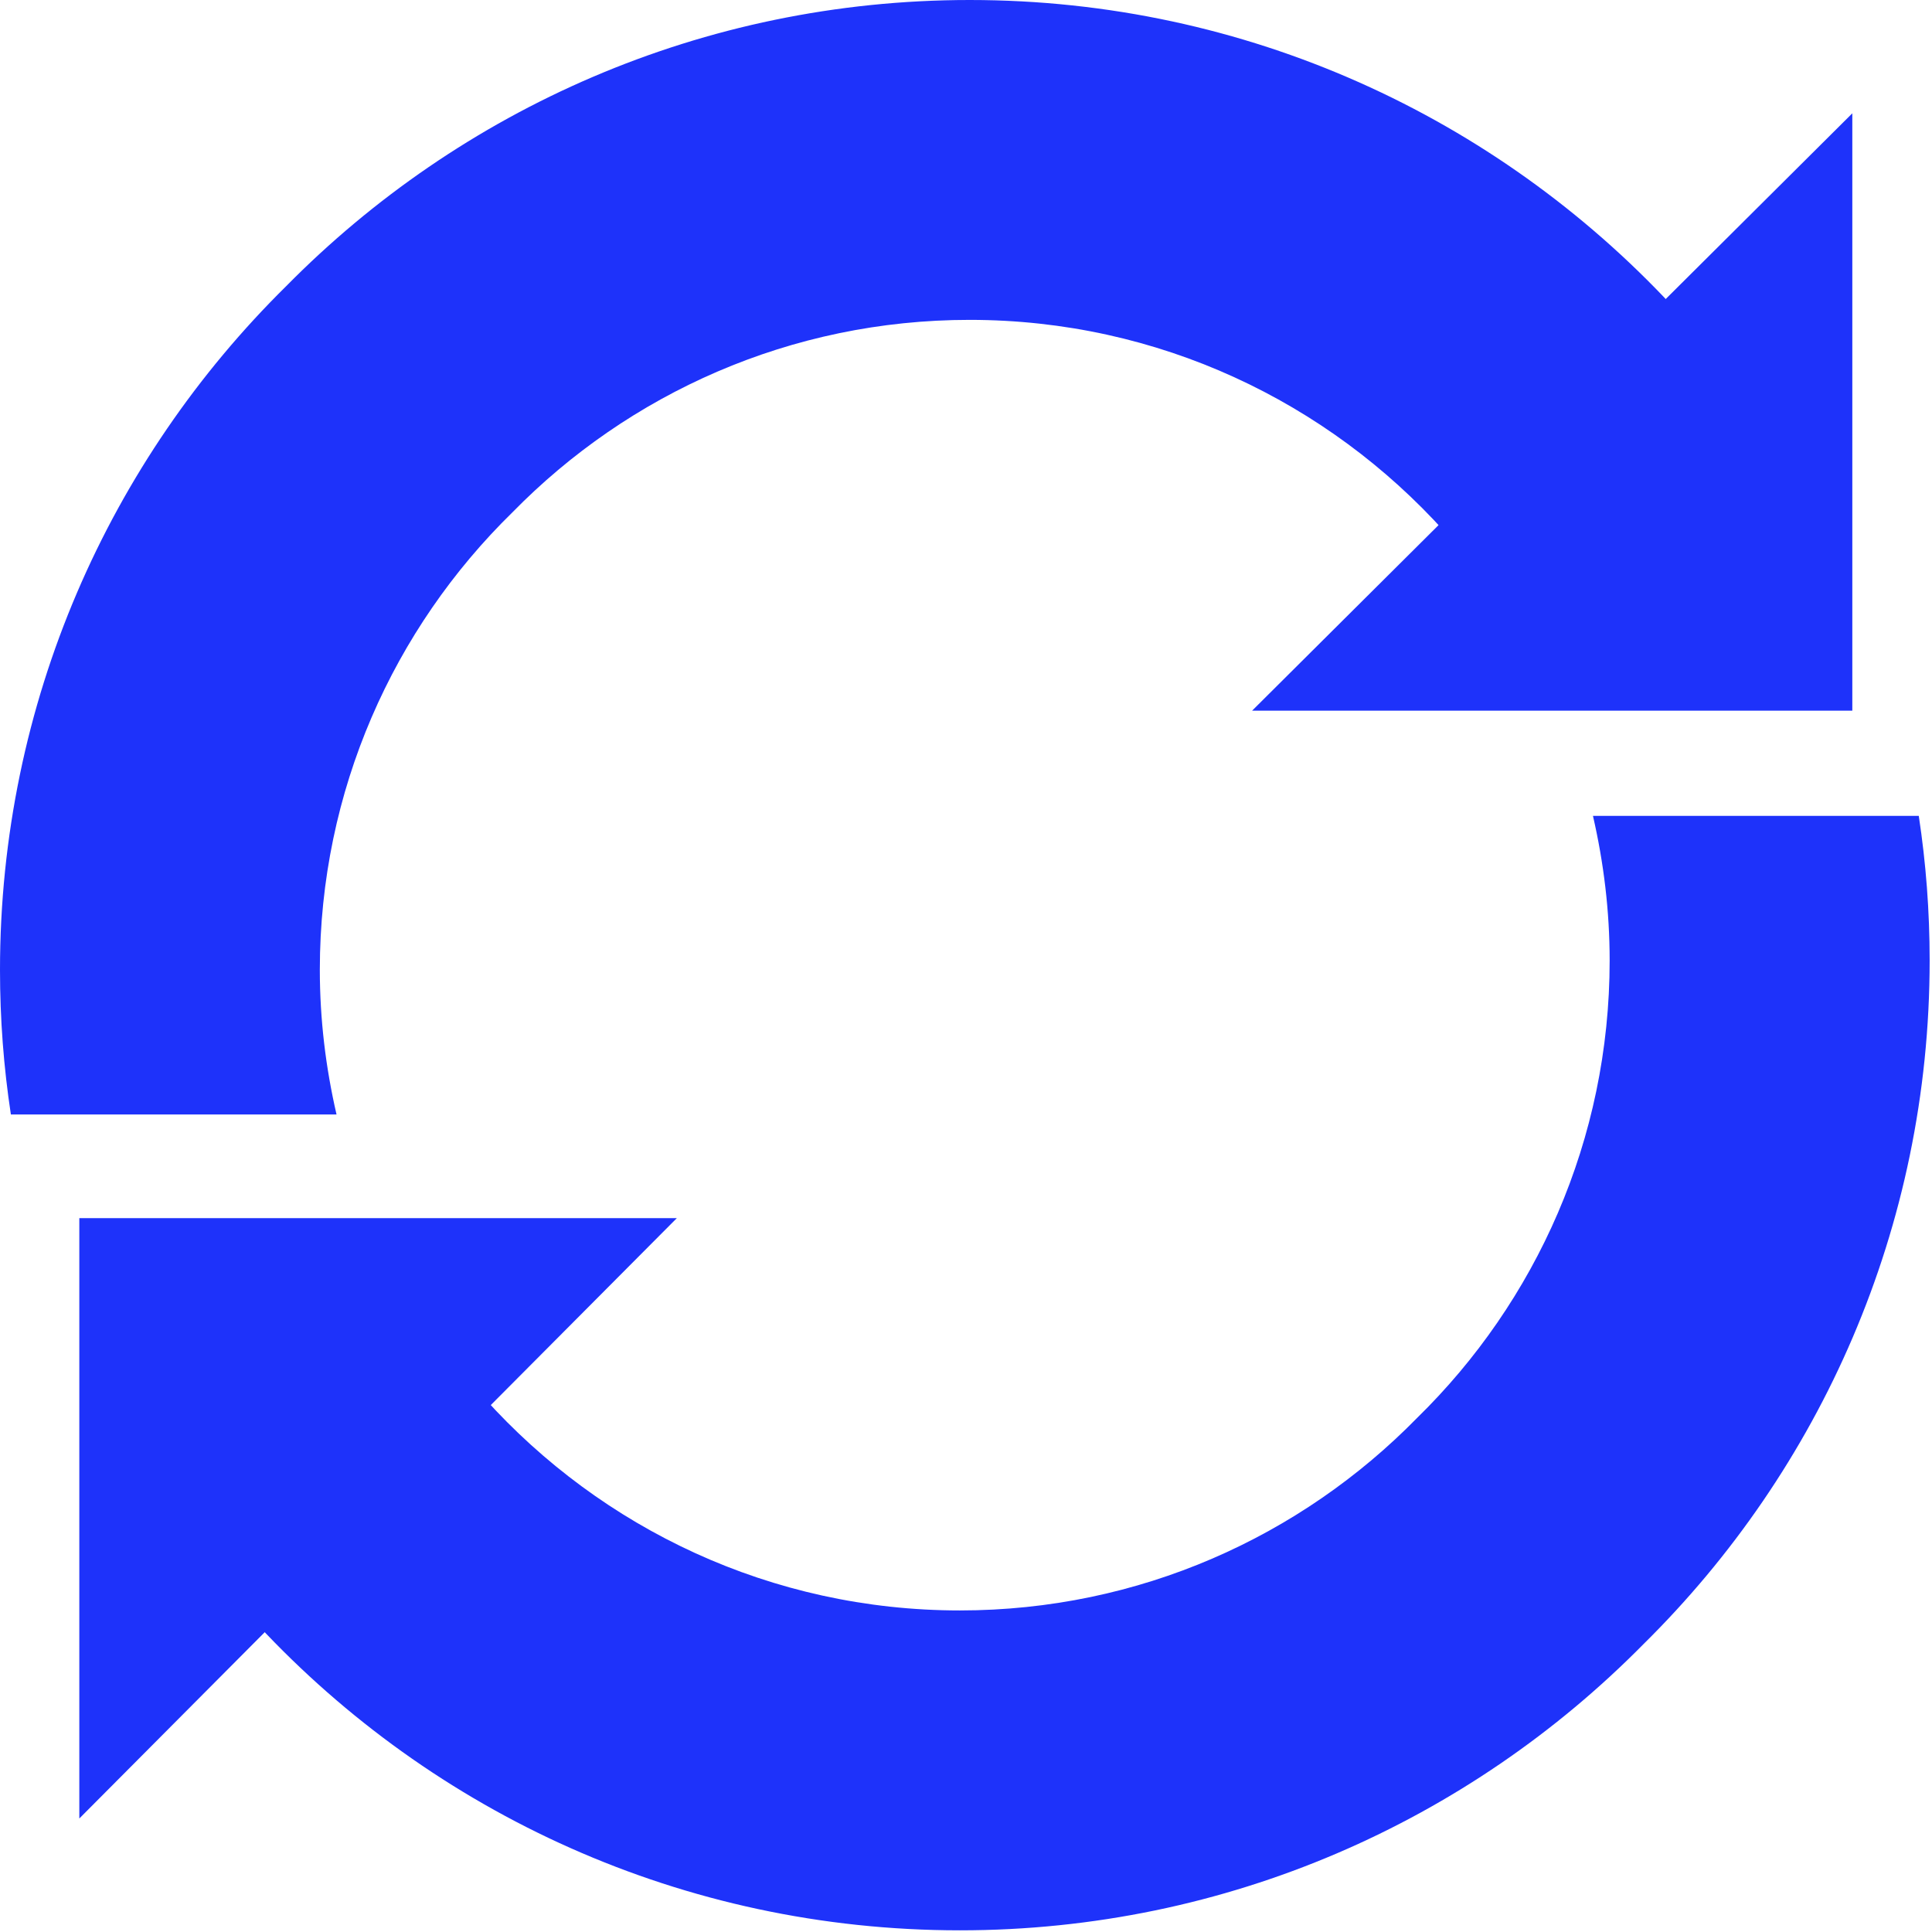
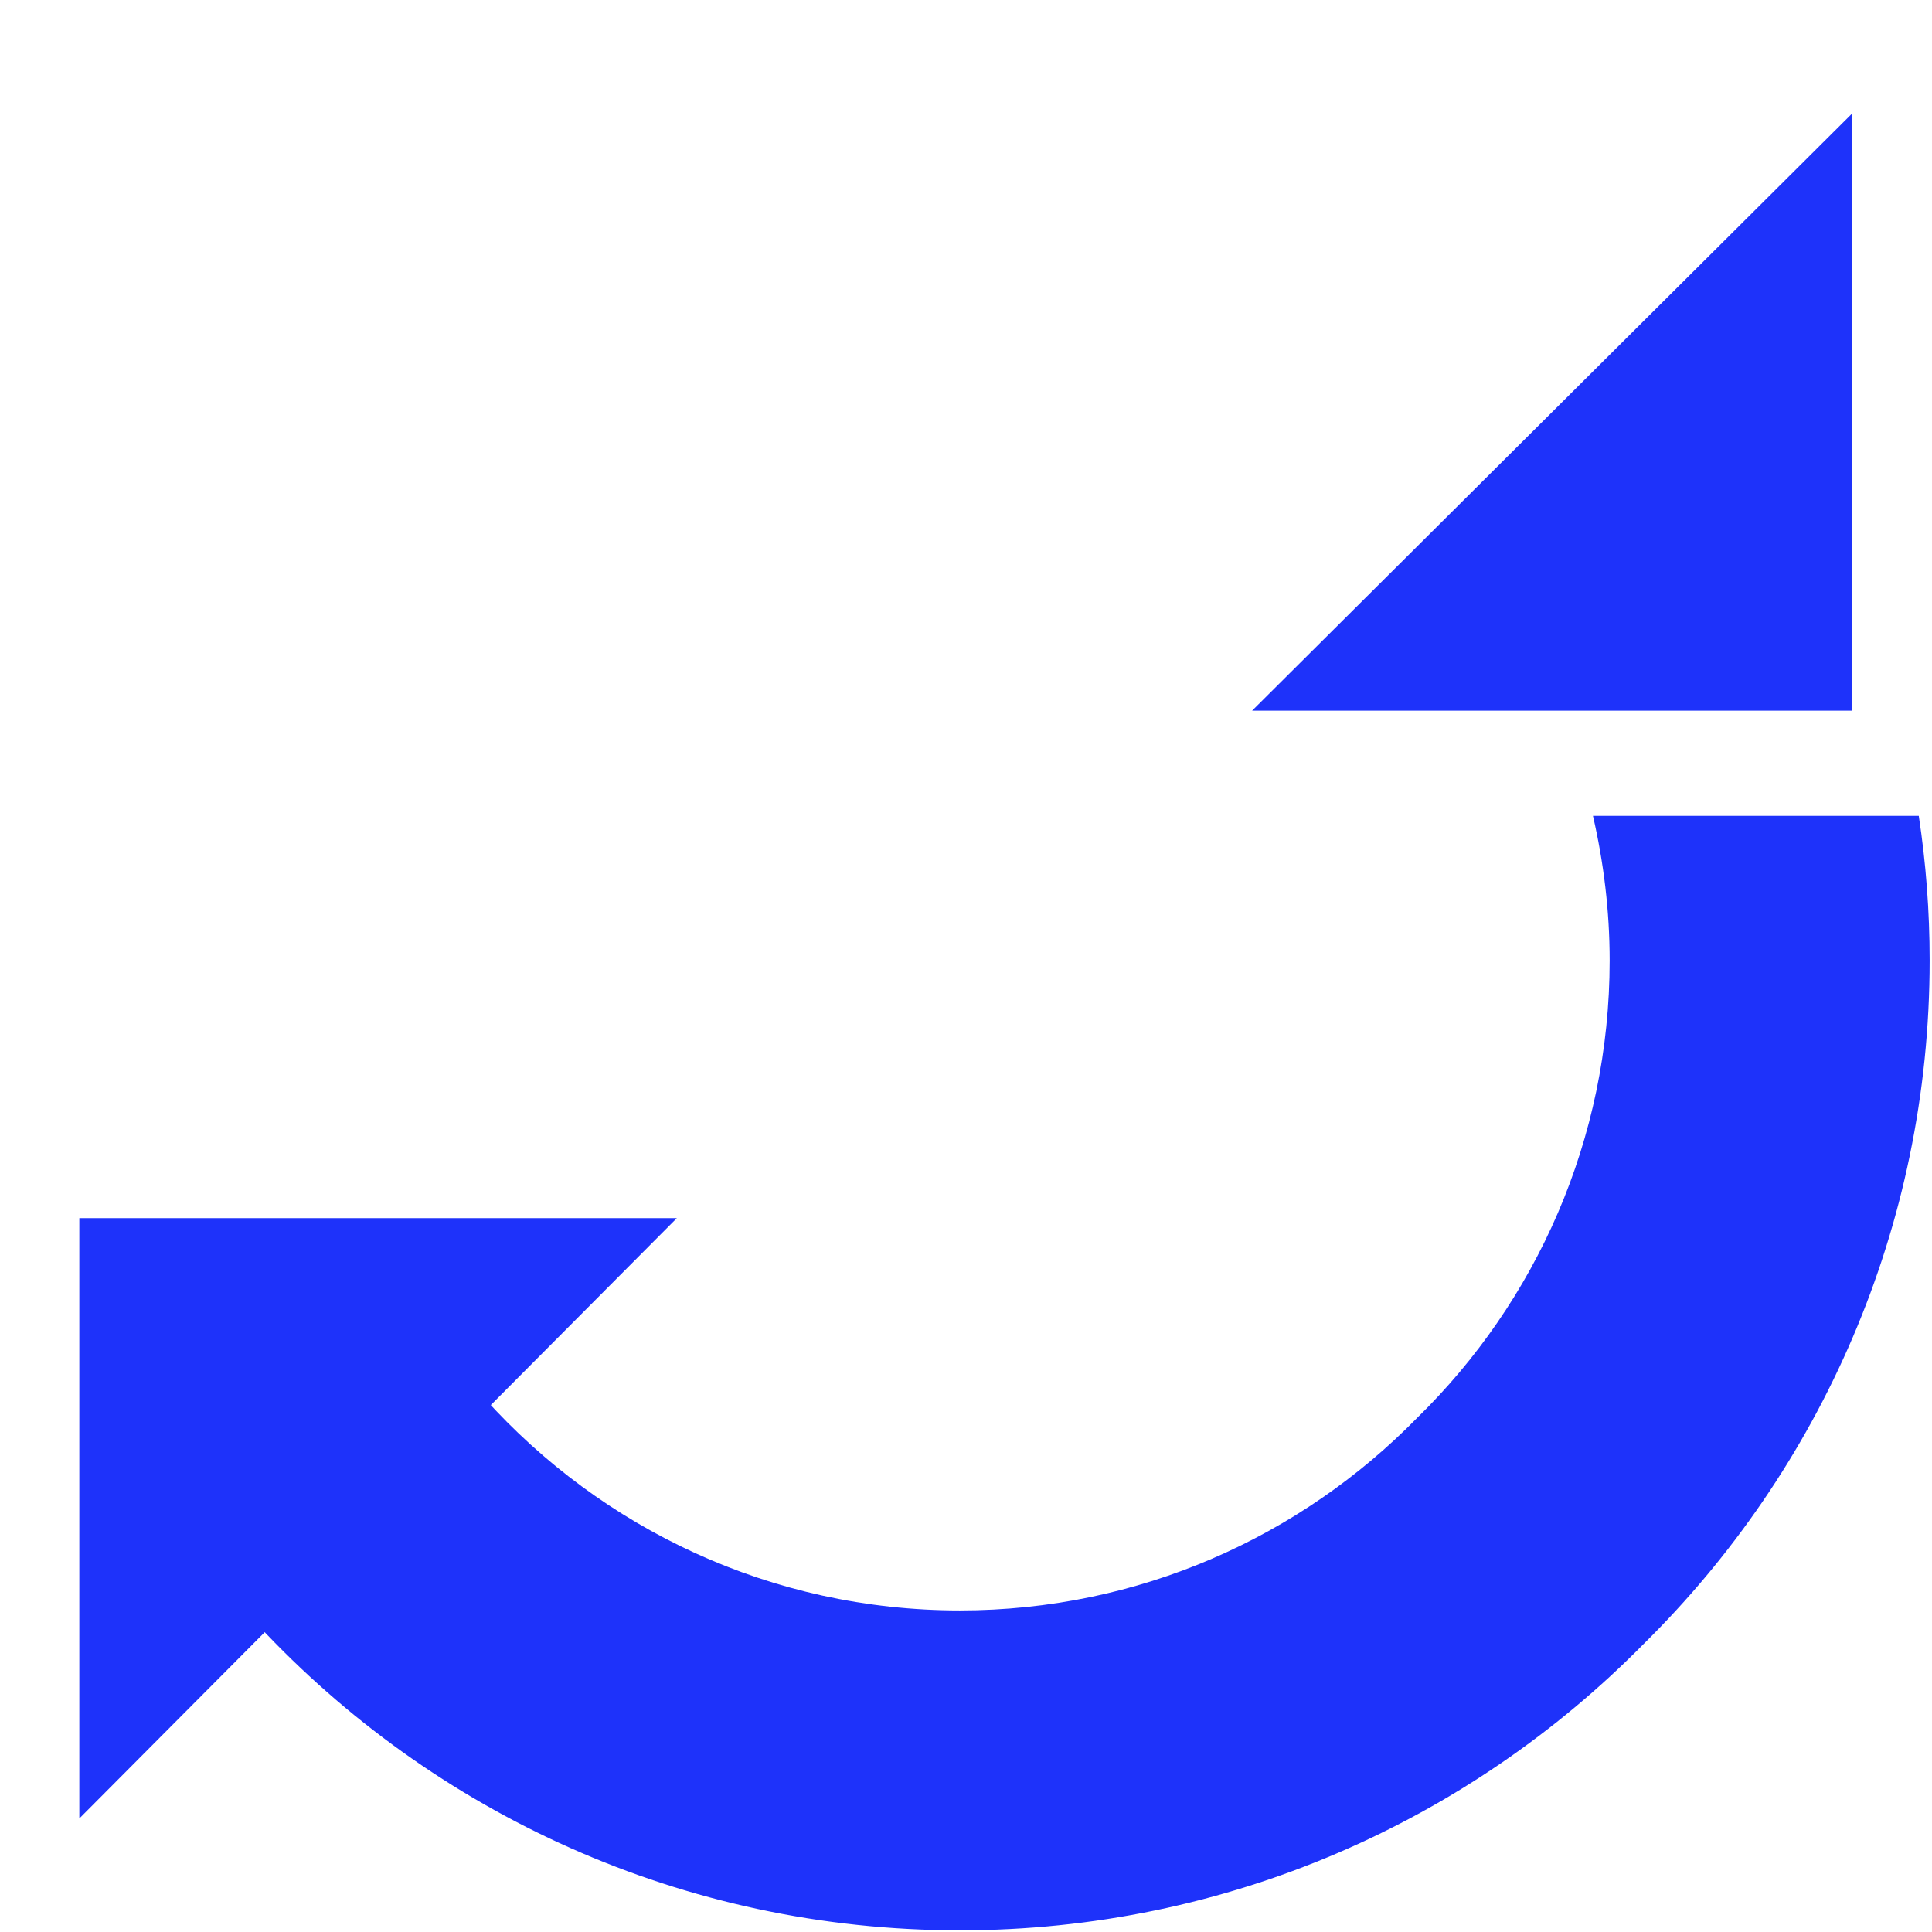
<svg xmlns="http://www.w3.org/2000/svg" width="682" height="682" xml:space="preserve" overflow="hidden">
  <defs>
    <clipPath id="clip0">
      <rect x="2919" y="699" width="682" height="682" />
    </clipPath>
  </defs>
  <g clip-path="url(#clip0)" transform="translate(-2919 -699)">
-     <path d="M3037.78 1092.34C3034 1075.94 3031.9 1058.91 3031.9 1041.33 3031.9 978.067 3057.95 920.867 3099.86 879.886 3140.89 837.976 3198.02 811.914 3261.28 811.914 3327.94 811.914 3387.73 840.886 3429.07 886.819L3509.1 806.776C3447.27 740.538 3359.2 699 3261.34 699 3166.89 699 3081.47 737.69 3020.01 800.028 2957.68 861.5 2919 946.929 2919 1041.4 2919 1058.73 2920.3 1075.75 2922.84 1092.41L2944.38 1092.41 3037.78 1092.41Z" fill="#1E32FA" fill-rule="evenodd" />
    <path d="M3572.87 949.865 3361 949.865 3572.87 739Z" fill="#1E32FA" fill-rule="evenodd" />
    <path d="M3481.33 987.062C3485.1 1003.47 3487.21 1020.49 3487.21 1038.07 3487.21 1101.34 3461.15 1158.54 3419.25 1199.52 3378.21 1241.43 3321.08 1267.49 3257.83 1267.49 3191.17 1267.49 3131.38 1238.52 3090.03 1192.59L3010 1272.57C3071.83 1338.93 3159.97 1380.41 3257.83 1380.41 3352.28 1380.41 3437.69 1341.71 3499.15 1279.38 3561.48 1217.9 3600.17 1132.48 3600.17 1038.01 3600.17 1020.68 3598.87 1003.65 3596.33 987L3574.79 987 3481.33 987Z" fill="#1E32FA" fill-rule="evenodd" />
    <path d="M2947 1129 3157.93 1129 2947 1340.93Z" fill="#1E32FA" fill-rule="evenodd" />
  </g>
</svg>